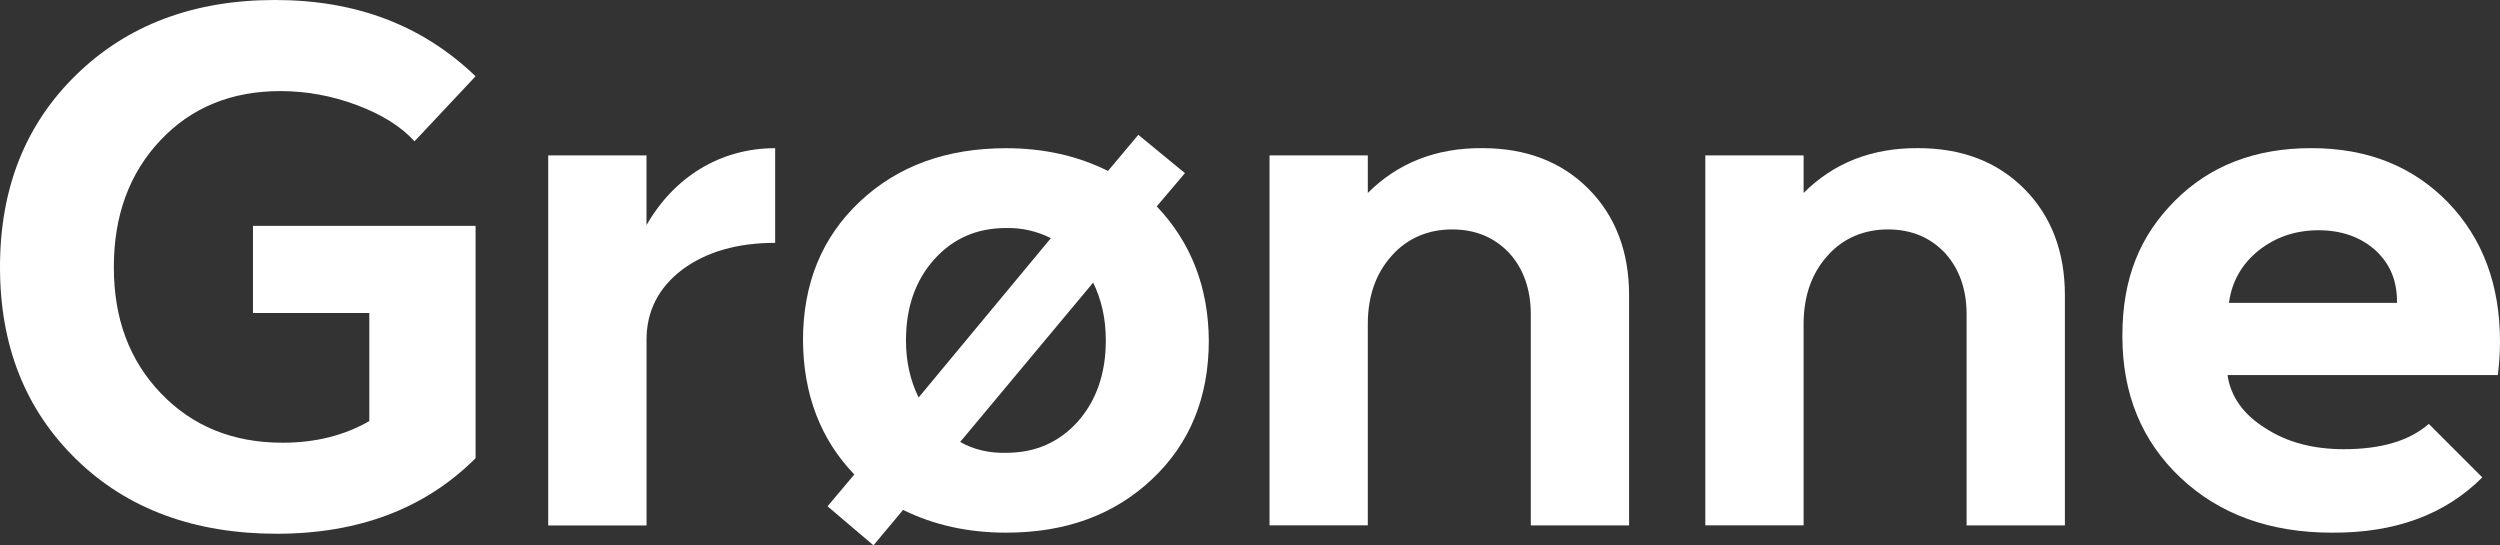
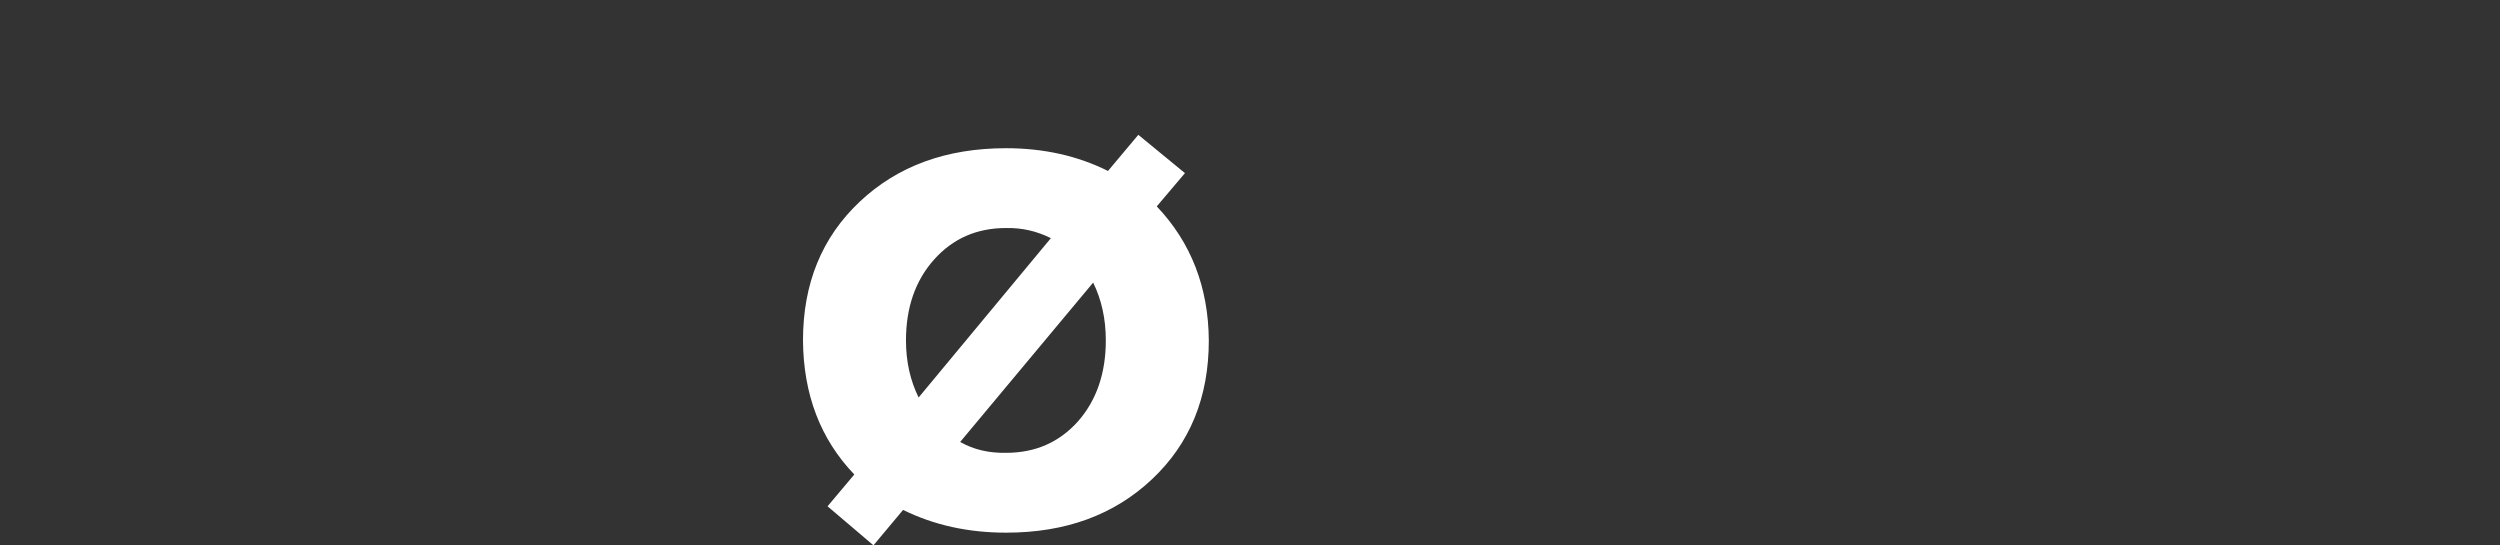
<svg xmlns="http://www.w3.org/2000/svg" id="_레이어_2" data-name="레이어 2" viewBox="0 0 787.74 171.83">
  <rect x="0" y="0" width="787.74" height="171.83" fill="#333333" stroke="none" />
  <defs>
    <style>
      .cls-1 {
        fill: #fff;
      }
    </style>
  </defs>
  <g id="_레이어_2-2" data-name=" 레이어 2">
    <g id="_레이어_1-2" data-name=" 레이어 1-2">
      <g>
-         <path class="cls-1" d="m79.71,98.61v-27.44h70.14v73.21c-15.83,15.83-36.78,23.8-62.63,23.8s-47.03-7.74-63.08-23.34C8.08,129.24,0,109.09,0,84.15S8.08,39.06,24.14,23.46C40.19,7.86,61.03,0,86.65,0s46.46,7.97,63.2,24.03l-19.24,20.5c-4.21-4.67-10.25-8.43-18.11-11.39s-15.94-4.44-24.14-4.44c-15.37,0-28.01,5.12-37.8,15.49-9.79,10.36-14.69,23.68-14.69,39.97s4.9,29.38,14.8,39.74,22.66,15.6,38.37,15.6c10.36,0,19.47-2.28,27.33-6.83v-34.05h-36.66Z" />
-         <path class="cls-1" d="m172.74,165.56V48.96h30.97v21.98c8.65-15.14,23.23-24.25,40.54-24.25v29.83c-11.96,0-21.75,2.85-29.26,8.43-7.51,5.69-11.27,13.09-11.27,22.09v58.53h-30.98Z" />
        <path class="cls-1" d="m269.19,149.51c-10.7-11.16-16.05-25.28-16.17-42.24,0-17.88,5.92-32.45,17.88-43.72s27.33-16.85,46.11-16.85c11.84,0,22.55,2.39,32.11,7.17l9.56-11.39,14.69,12.07-8.88,10.48c10.82,11.39,16.28,25.51,16.4,42.24,0,17.88-5.92,32.45-17.88,43.72s-27.22,16.85-46,16.85c-11.96,0-22.77-2.39-32.45-7.17l-9.34,11.16-14.46-12.3,8.43-10.02h0Zm61.94-74.47c-4.33-2.16-8.99-3.3-14.12-3.19-9.22,0-16.74,3.3-22.66,9.91-5.92,6.6-8.88,15.14-8.88,25.5,0,6.72,1.36,12.64,3.98,17.99,0,0,41.68-50.21,41.68-50.21Zm-28.58,64.22c4.21,2.39,8.99,3.53,14.46,3.42,9.22,0,16.74-3.3,22.66-9.91,5.81-6.6,8.77-15.14,8.77-25.51,0-6.83-1.37-12.87-3.99-18.22l-41.9,50.21h0Z" />
-         <path class="cls-1" d="m400.02,165.56V48.96h30.97v11.84c9.45-9.45,21.52-14.23,36.1-14.12,13.66,0,24.82,4.21,33.36,12.75s12.87,19.81,12.87,33.59v72.53h-30.97v-66.5c0-7.86-2.28-14.35-6.83-19.36-4.67-4.9-10.59-7.4-17.99-7.4s-14.12,2.73-19.02,8.31c-5.01,5.58-7.52,12.75-7.52,21.52v63.42h-30.97v.02Z" />
-         <path class="cls-1" d="m537.34,165.56V48.96h30.97v11.84c9.45-9.45,21.52-14.23,36.1-14.12,13.66,0,24.82,4.21,33.36,12.75s12.87,19.81,12.87,33.59v72.53h-30.97v-66.5c0-7.86-2.28-14.35-6.83-19.36-4.67-4.9-10.59-7.4-17.99-7.4s-14.12,2.73-19.02,8.31c-5.01,5.58-7.52,12.75-7.52,21.52v63.42h-30.97v.02Z" />
-         <path class="cls-1" d="m701.88,118.2c1.02,6.83,5.01,12.41,11.96,16.74,6.83,4.44,15.03,6.6,24.71,6.6,11.73,0,20.61-2.62,26.76-7.97l16.85,16.85c-11.73,11.73-27.44,17.54-47.37,17.42-19.58,0-35.52-5.81-47.71-17.31-12.18-11.5-18.33-26.3-18.33-44.64s5.58-31.65,16.62-42.7c11.05-11.04,25.28-16.51,42.93-16.51s31.88,5.69,42.93,16.97c11.05,11.39,16.51,26.08,16.51,44.06,0,3.3-.23,6.72-.68,10.48h-85.18Zm53.4-22.76c.11-6.72-2.05-12.18-6.72-16.51-4.67-4.21-10.7-6.38-17.99-6.38s-13.55,2.16-18.9,6.38c-5.35,4.33-8.42,9.79-9.34,16.51h52.95Z" />
      </g>
    </g>
  </g>
</svg>